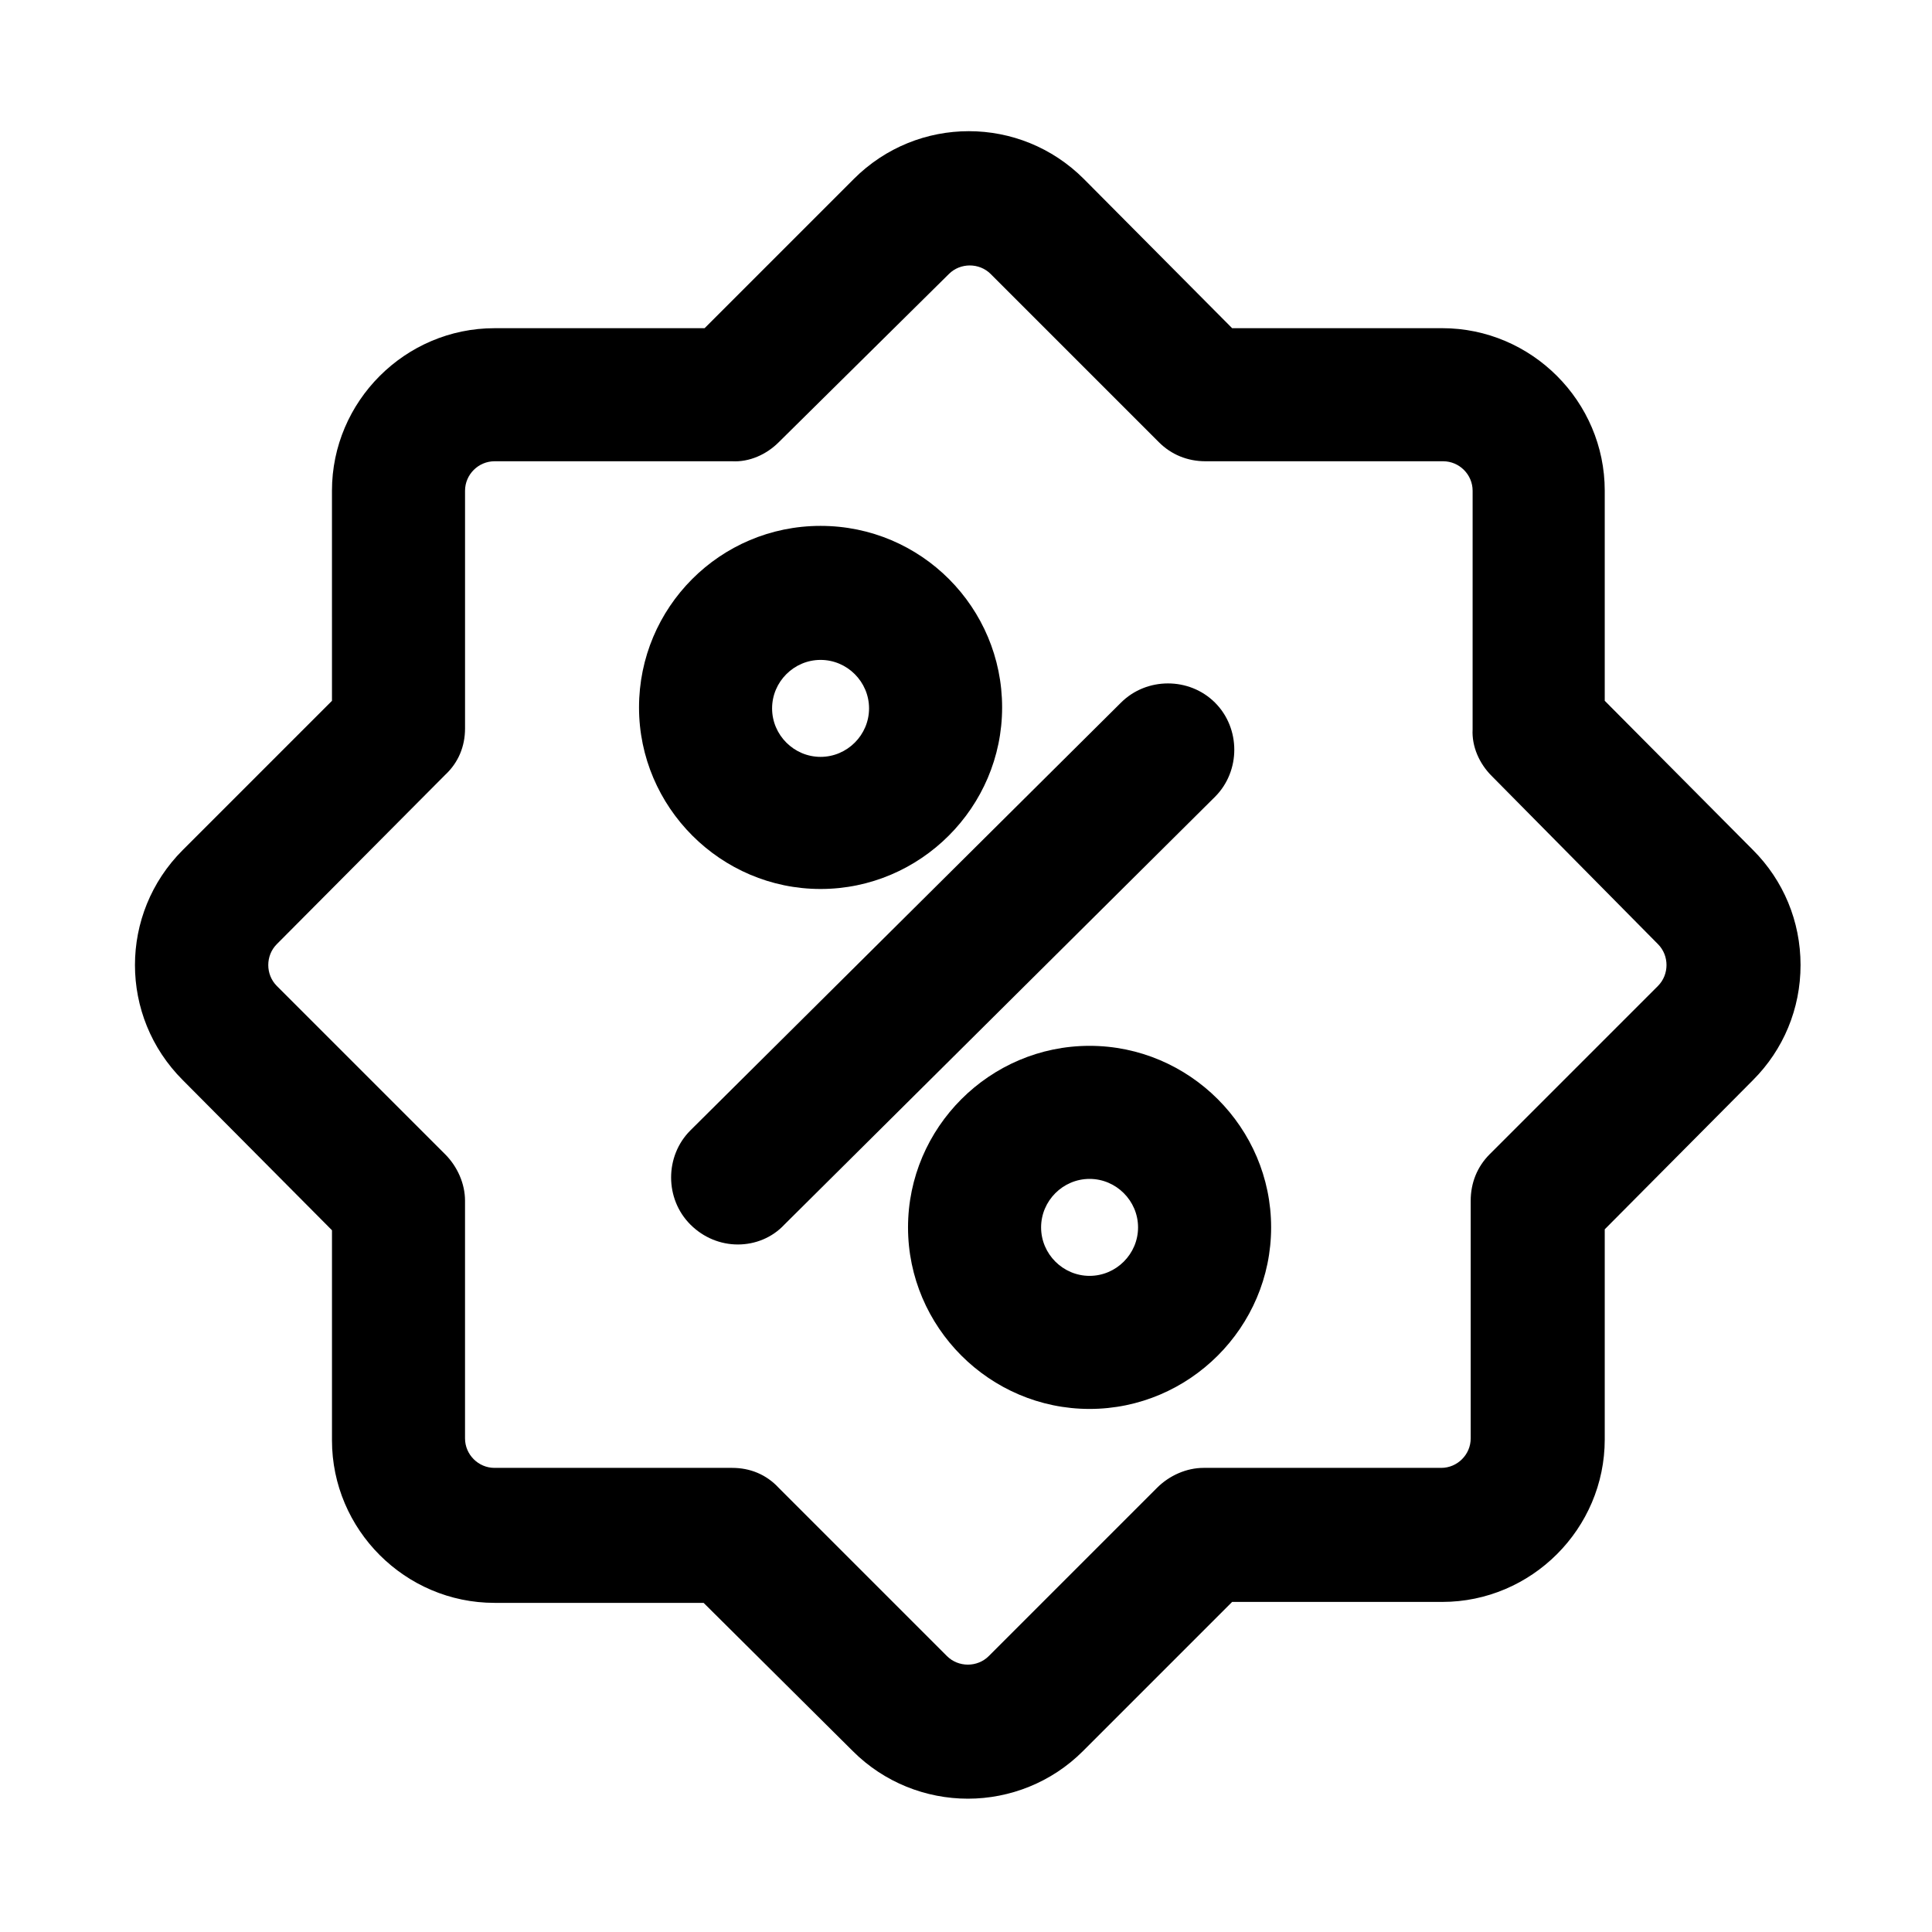
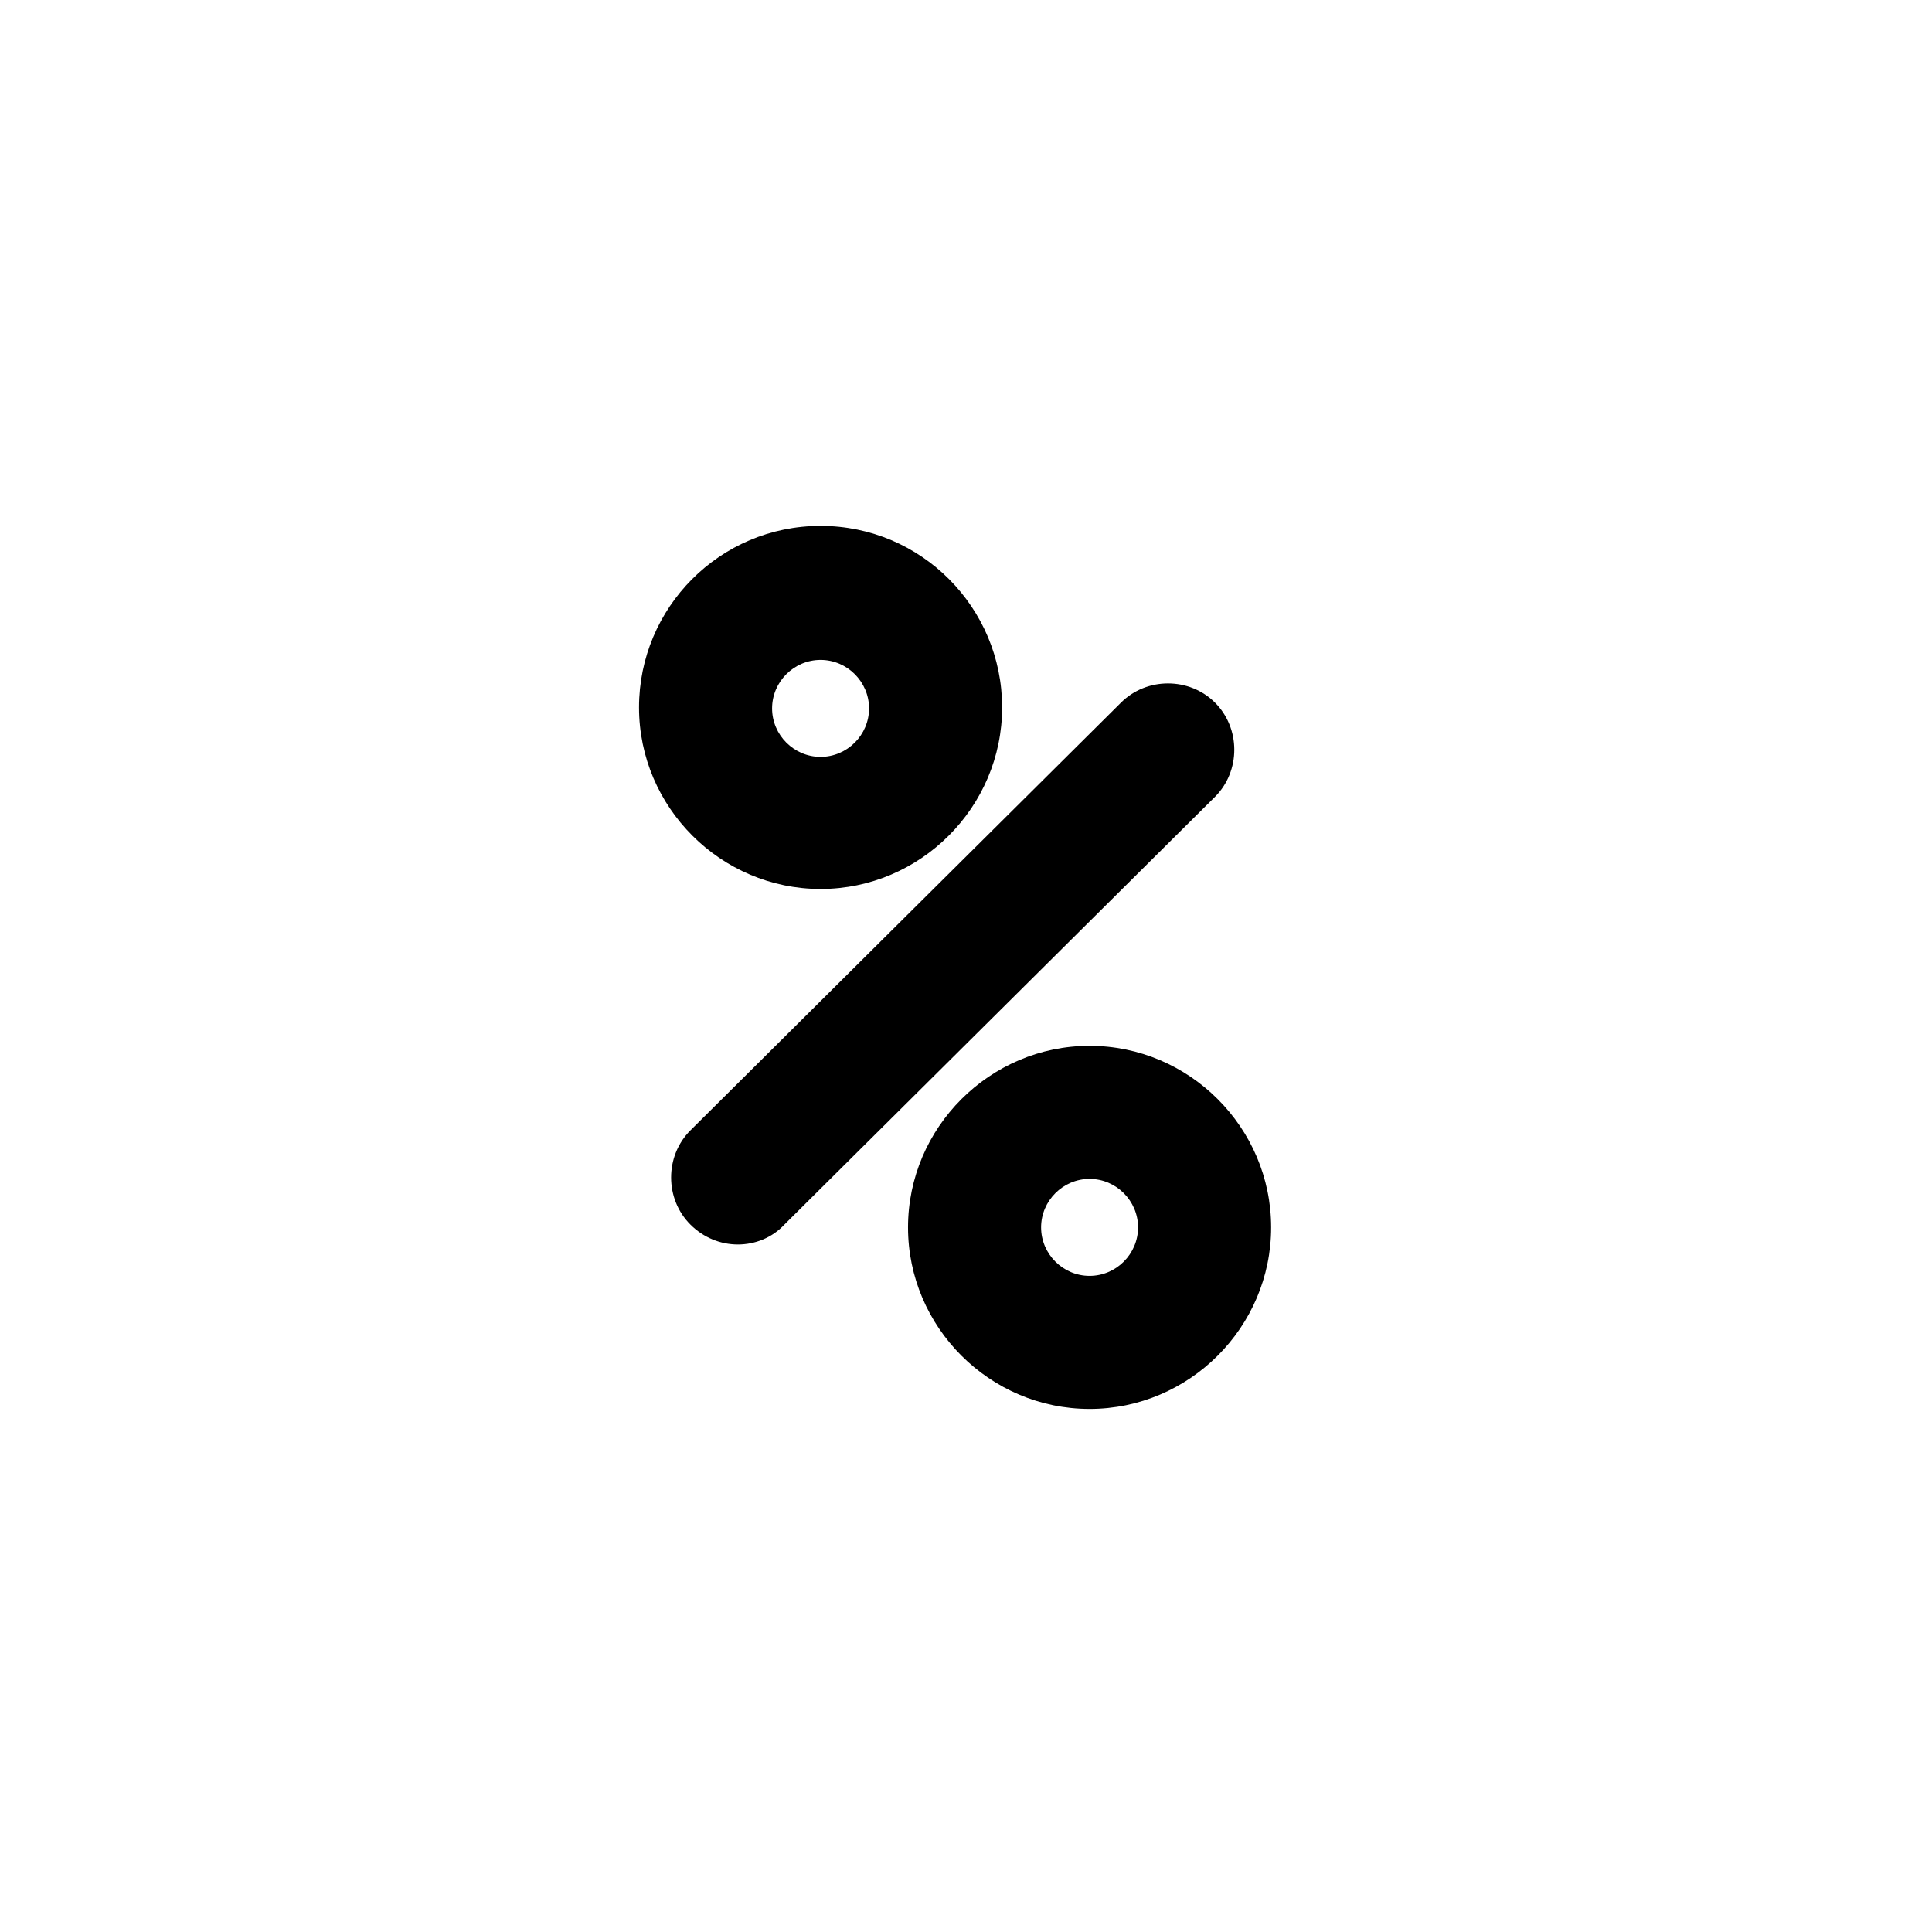
<svg xmlns="http://www.w3.org/2000/svg" fill="#000000" width="800px" height="800px" version="1.1" viewBox="144 144 512 512">
  <g>
-     <path d="m400.5 620.67c-11.082 0-22.168-4.281-30.48-12.594l-39.551-39.297-55.418-0.004c-23.68 0-43.074-19.398-43.074-43.074v-55.672l-39.551-39.801c-16.879-16.879-16.879-44.082 0-60.961l39.551-39.551-0.004-55.668c0-23.68 19.398-43.074 43.074-43.074h55.672l39.551-39.551c16.879-16.879 44.082-16.879 60.961 0l39.297 39.547h55.672c23.68 0 43.074 19.398 43.074 43.074v55.672l39.297 39.551c8.062 8.062 12.594 18.895 12.594 30.48 0 11.586-4.535 22.418-12.594 30.48l-39.297 39.551v55.672c0 23.68-19.398 43.074-43.074 43.074h-55.672l-39.551 39.551c-8.309 8.309-19.395 12.594-30.477 12.594zm-125.45-354.43c-4.281 0-7.809 3.527-7.809 7.809v62.977c0 4.785-1.762 9.07-5.289 12.344l-44.59 44.836c-3.023 3.023-3.023 8.062 0 11.082l44.586 44.586c3.273 3.273 5.289 7.809 5.289 12.344v62.977c0 4.281 3.527 7.809 7.809 7.809h62.977c4.785 0 9.07 1.762 12.344 5.289l44.586 44.586c3.023 3.023 8.062 3.023 11.082 0l44.586-44.586c3.273-3.273 7.809-5.289 12.344-5.289h62.977c4.281 0 7.809-3.527 7.809-7.809v-62.977c0-4.785 1.762-9.07 5.039-12.344l44.586-44.586c3.023-3.023 3.023-8.062 0-11.082l-44.078-44.586c-3.273-3.273-5.289-7.809-5.039-12.344l0.004-63.227c0-4.281-3.527-7.809-7.809-7.809h-62.977c-4.785 0-9.07-1.762-12.344-5.039l-44.586-44.586c-3.023-3.023-8.062-3.023-11.082 0l-45.094 44.586c-3.273 3.273-7.809 5.289-12.344 5.039z" />
-     <path d="m361.46 379.59c-26.449 0-48.113-21.664-48.113-48.113s21.41-48.113 48.113-48.113 48.113 21.664 48.113 48.113-21.664 48.113-48.113 48.113zm0-60.707c-7.055 0-12.848 5.793-12.848 12.848s5.793 12.848 12.848 12.848c7.055 0 12.848-5.793 12.848-12.848s-5.793-12.848-12.848-12.848zm71.289 198.5c-26.449 0-48.113-21.664-48.113-48.113 0-26.449 21.664-48.113 48.113-48.113 26.449 0 48.113 21.664 48.113 48.113 0 26.449-21.664 48.113-48.113 48.113zm0-60.961c-7.055 0-12.848 5.793-12.848 12.848 0 7.055 5.793 12.848 12.848 12.848 7.055 0 12.848-5.793 12.848-12.848 0-7.055-5.793-12.848-12.848-12.848zm-93.203 17.379c-4.535 0-9.07-1.762-12.594-5.289-6.801-6.801-6.801-18.137 0-24.938l114.11-113.36c6.801-6.801 18.137-6.801 24.938 0 6.801 6.801 6.801 18.137 0 24.938l-114.11 113.36c-3.277 3.527-7.812 5.289-12.344 5.289z" />
+     <path d="m361.46 379.59c-26.449 0-48.113-21.664-48.113-48.113s21.41-48.113 48.113-48.113 48.113 21.664 48.113 48.113-21.664 48.113-48.113 48.113zm0-60.707c-7.055 0-12.848 5.793-12.848 12.848s5.793 12.848 12.848 12.848c7.055 0 12.848-5.793 12.848-12.848s-5.793-12.848-12.848-12.848zm71.289 198.5c-26.449 0-48.113-21.664-48.113-48.113 0-26.449 21.664-48.113 48.113-48.113 26.449 0 48.113 21.664 48.113 48.113 0 26.449-21.664 48.113-48.113 48.113m0-60.961c-7.055 0-12.848 5.793-12.848 12.848 0 7.055 5.793 12.848 12.848 12.848 7.055 0 12.848-5.793 12.848-12.848 0-7.055-5.793-12.848-12.848-12.848zm-93.203 17.379c-4.535 0-9.07-1.762-12.594-5.289-6.801-6.801-6.801-18.137 0-24.938l114.11-113.36c6.801-6.801 18.137-6.801 24.938 0 6.801 6.801 6.801 18.137 0 24.938l-114.11 113.36c-3.277 3.527-7.812 5.289-12.344 5.289z" />
  </g>
</svg>